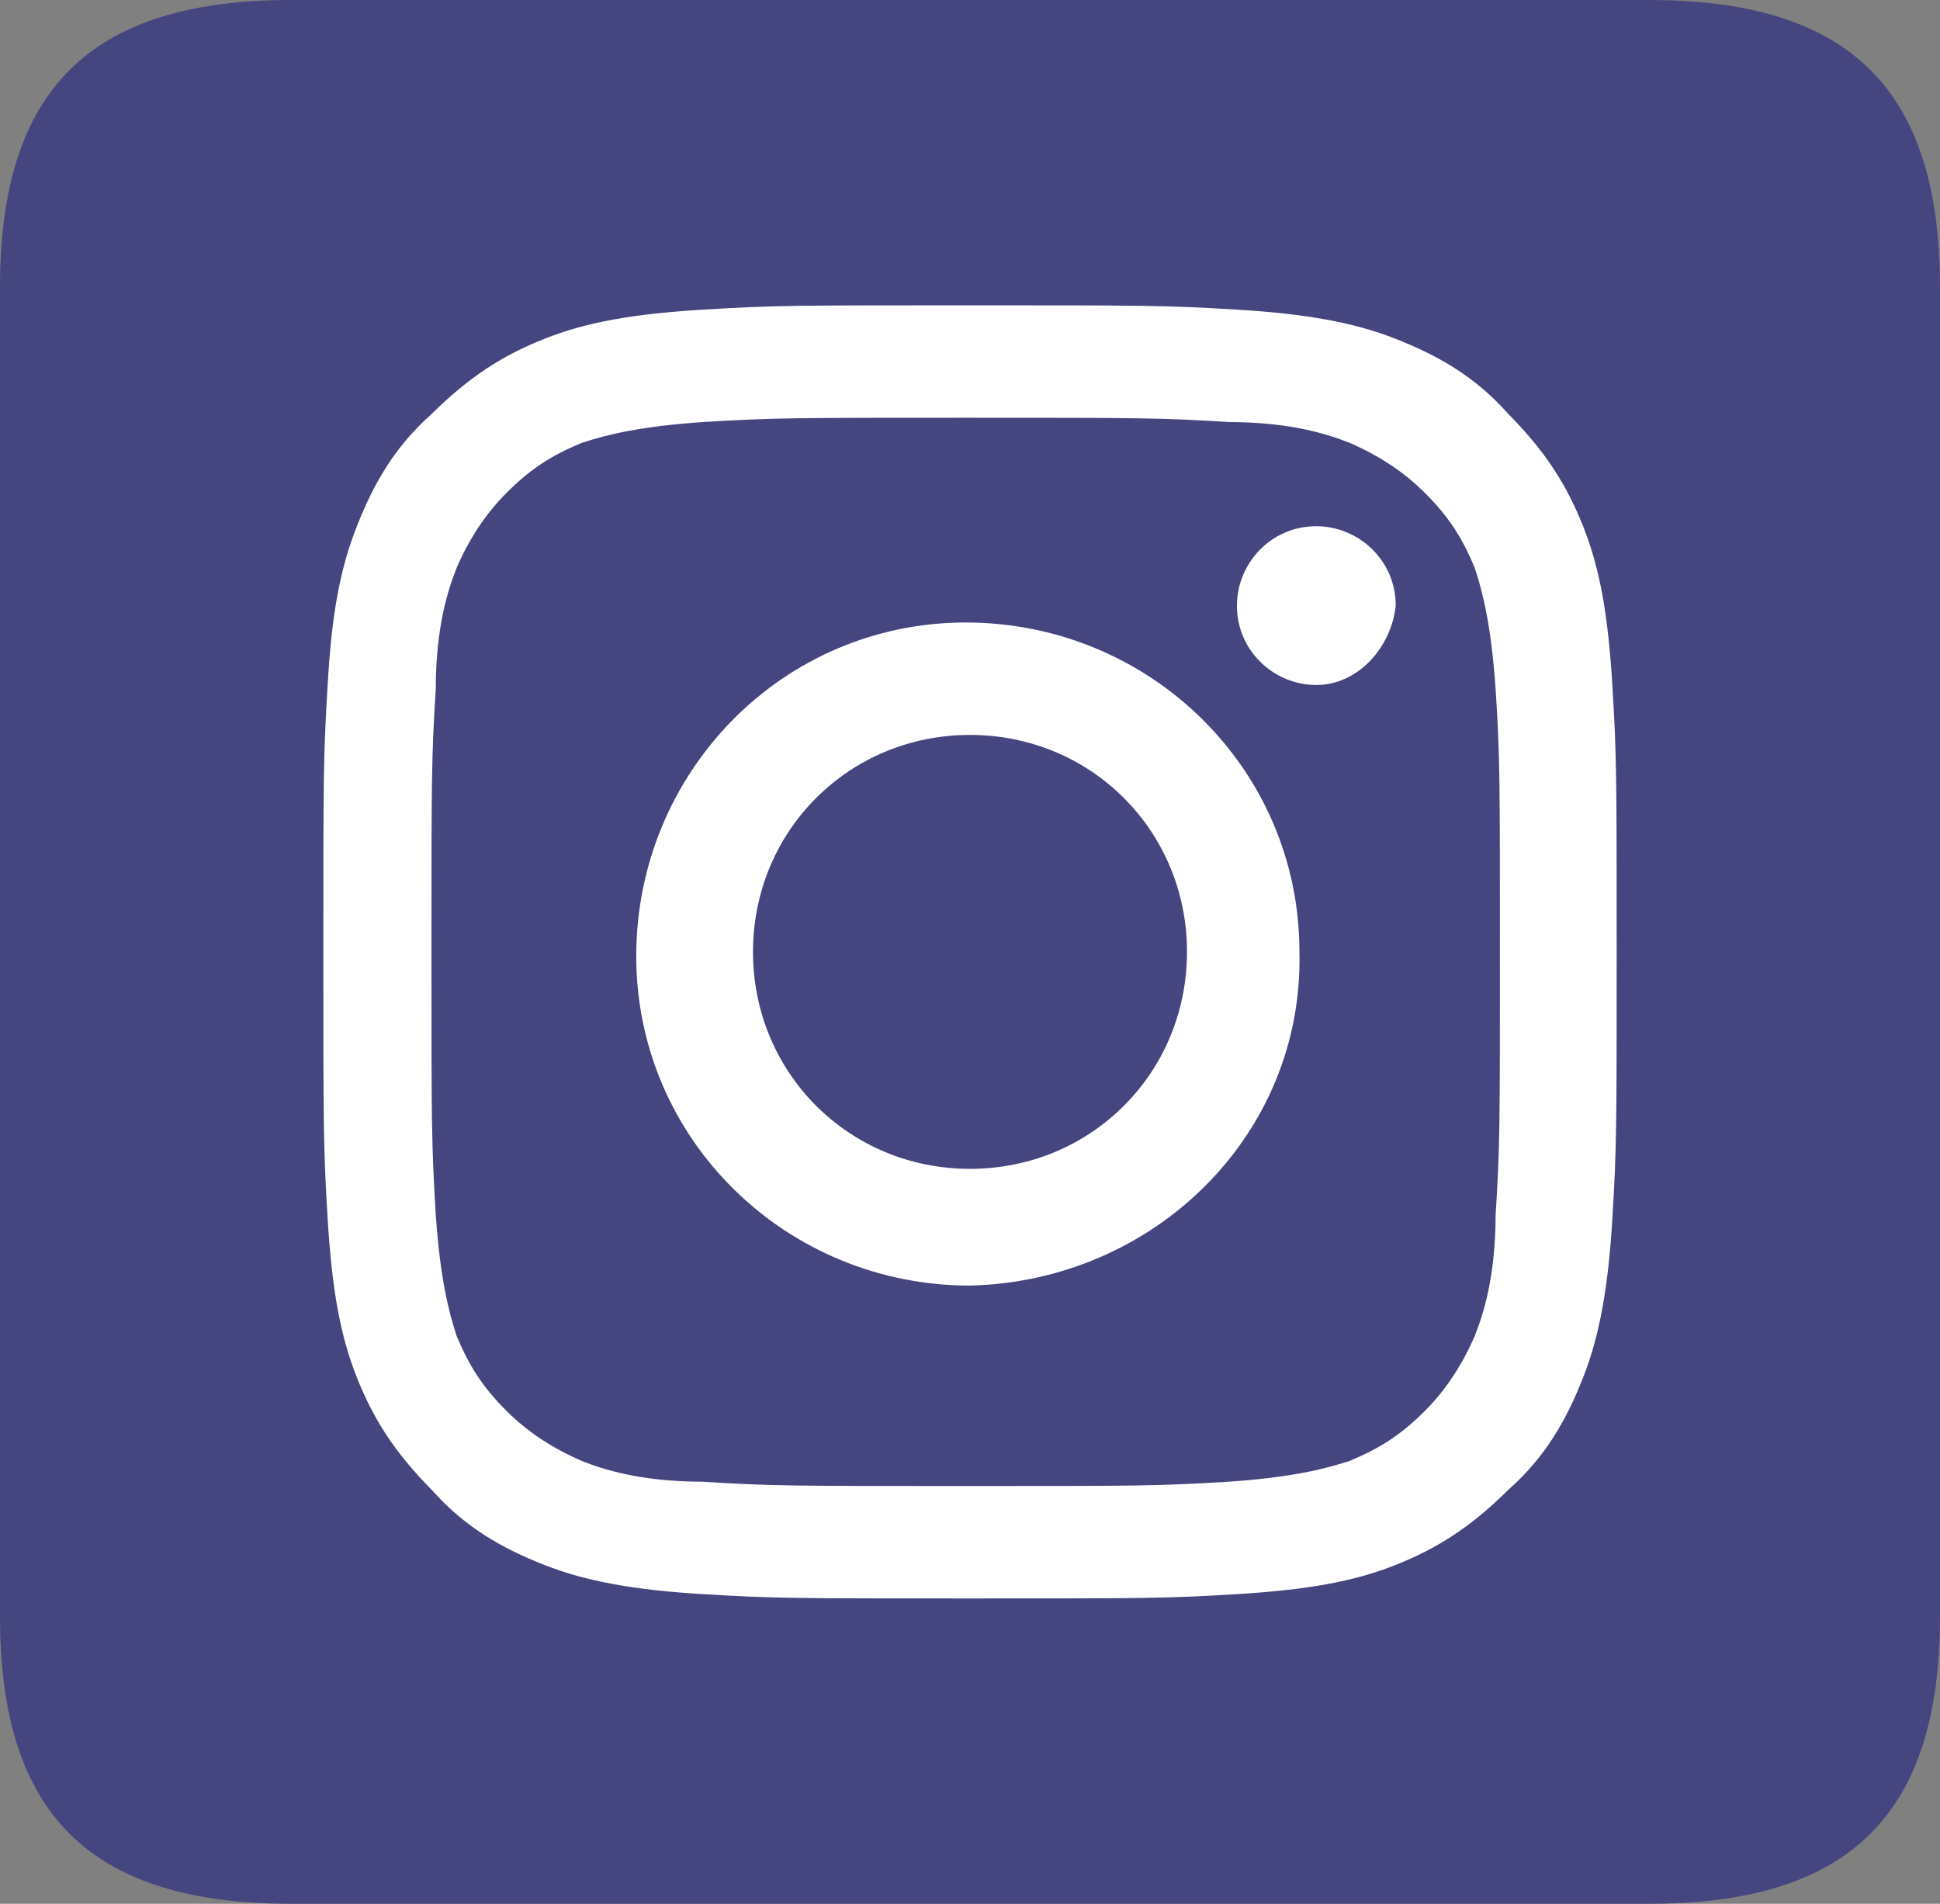
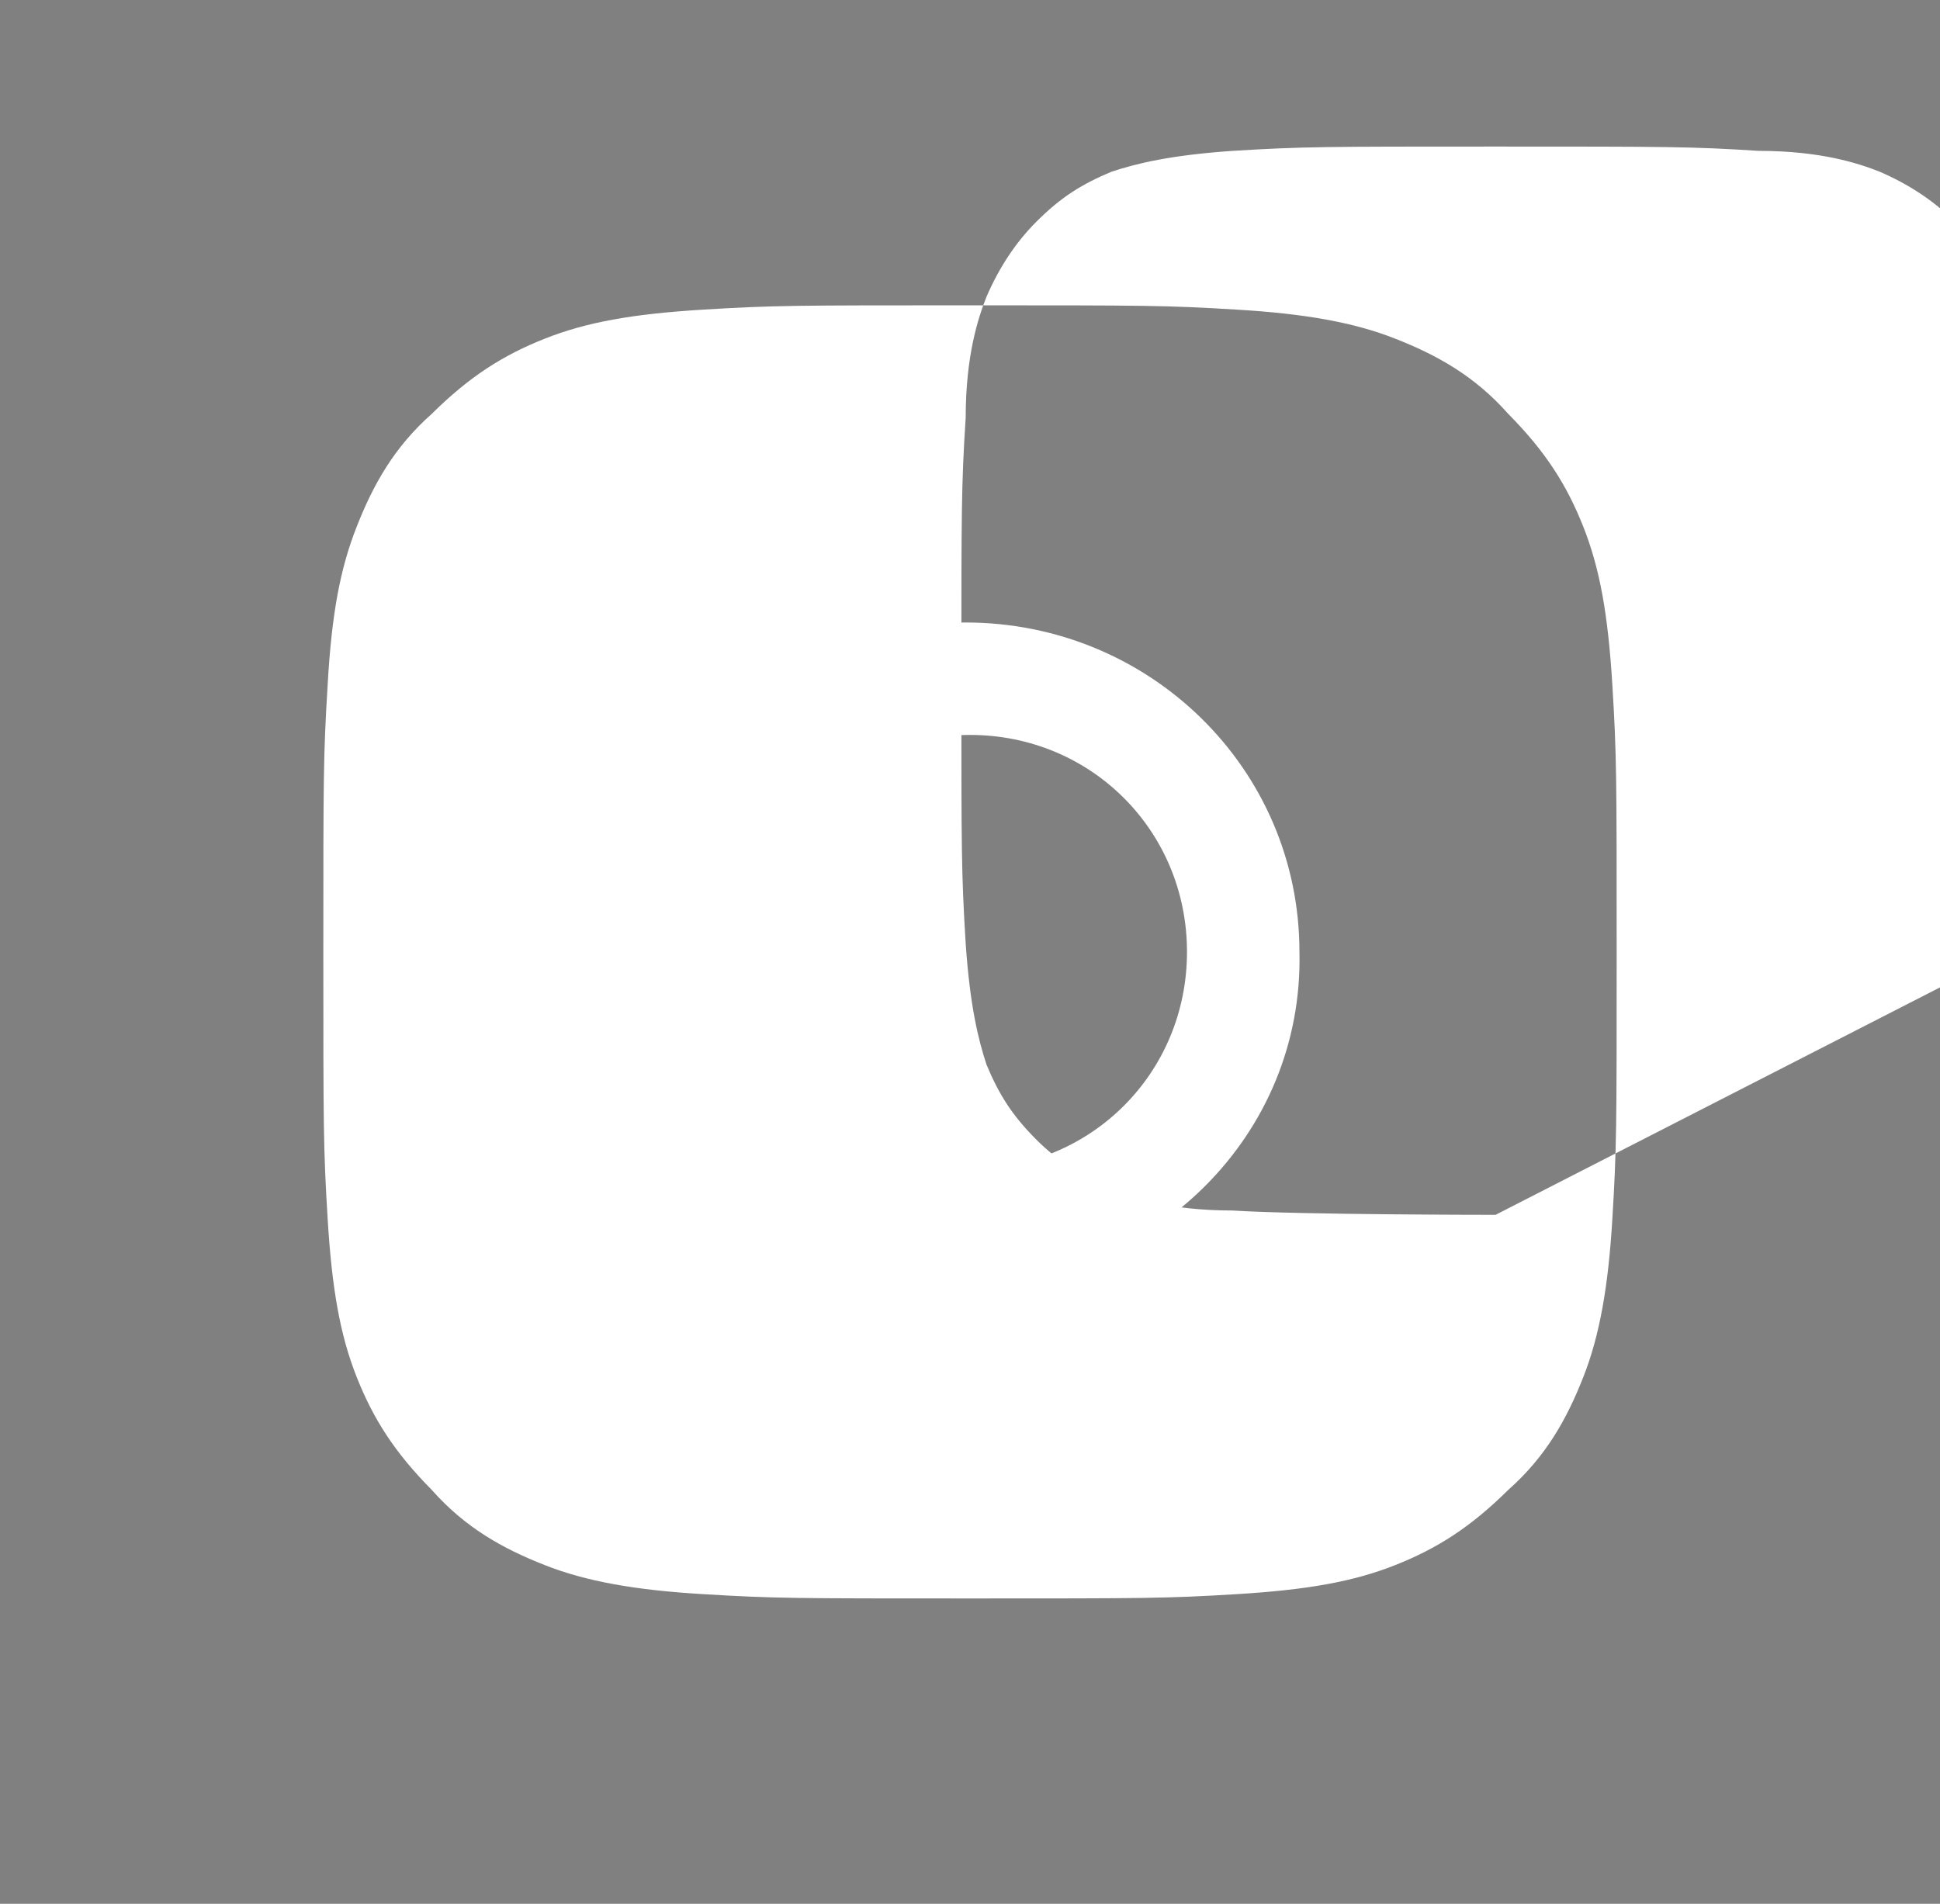
<svg xmlns="http://www.w3.org/2000/svg" id="Layer_2" viewBox="0 0 54 53">
  <rect x="0" y="0" width="54" height="53" fill="#808080" stroke="none" />
  <defs>
    <style>.cls-1{fill:#45457f;}.cls-1,.cls-2{stroke-width:0px;}.cls-2{fill:#fff;}</style>
  </defs>
  <g id="Layer_1-2">
-     <path class="cls-1" d="M45.9,0H8.1C2.5,0,0,2.5,0,8v37c0,5.5,2.5,8,8.1,8h37.8c5.6,0,8.1-2.5,8.1-8V8c0-5.5-2.5-8-8.1-8Z" />
    <path class="cls-2" d="M26.88,17.33c-5.11,0-9.17,4.18-9.17,9.29s4.18,9.17,9.29,9.17c5.11-.12,9.29-4.18,9.17-9.29,0-5.11-4.18-9.17-9.29-9.17ZM27,32.54c-3.37,0-6.04-2.67-6.04-6.04s2.67-6.04,6.04-6.04,6.04,2.67,6.04,6.04-2.67,6.04-6.04,6.04Z" />
-     <path class="cls-2" d="M38.84,9.43c-1.16-.46-2.55-.7-4.41-.81-1.97-.12-2.55-.12-7.43-.12s-5.46,0-7.43.12c-1.97.12-3.25.35-4.41.81-1.16.46-2.09,1.05-3.14,2.09-1.05.93-1.63,1.97-2.09,3.14-.46,1.16-.7,2.44-.81,4.41-.12,1.97-.12,2.55-.12,7.43s0,5.46.12,7.43c.12,1.97.35,3.25.81,4.41s1.05,2.09,2.09,3.14c.93,1.05,1.97,1.63,3.14,2.09,1.16.46,2.55.7,4.41.81,1.97.12,2.55.12,7.43.12s5.46,0,7.43-.12c1.97-.12,3.25-.35,4.41-.81,1.16-.46,2.09-1.05,3.14-2.09,1.05-.93,1.63-1.97,2.09-3.14.46-1.16.7-2.55.81-4.41.12-1.97.12-2.55.12-7.43s0-5.46-.12-7.43c-.12-1.97-.35-3.25-.81-4.41-.46-1.16-1.05-2.09-2.09-3.14-.93-1.05-1.97-1.63-3.14-2.09ZM41.63,33.82c0,1.74-.35,2.79-.58,3.37-.35.81-.81,1.51-1.39,2.09-.7.7-1.28,1.05-2.09,1.39-.7.23-1.63.46-3.37.58-1.97.12-2.55.12-7.32.12s-5.46,0-7.32-.12c-1.74,0-2.79-.35-3.37-.58-.81-.35-1.51-.81-2.09-1.39-.7-.7-1.05-1.28-1.39-2.09-.23-.7-.46-1.63-.58-3.37-.12-1.97-.12-2.55-.12-7.32s0-5.46.12-7.32c0-1.74.35-2.79.58-3.37.35-.81.81-1.51,1.39-2.09.7-.7,1.28-1.05,2.09-1.39.7-.23,1.63-.46,3.37-.58,1.97-.12,2.55-.12,7.32-.12s5.46,0,7.32.12c1.74,0,2.79.35,3.37.58.81.35,1.51.81,2.09,1.39.7.7,1.05,1.28,1.39,2.09.23.7.46,1.63.58,3.37.12,1.86.12,2.44.12,7.32,0,4.88,0,5.46-.12,7.32Z" />
-     <path class="cls-2" d="M36.64,14.65c-1.28,0-2.21,1.05-2.21,2.21,0,1.28,1.05,2.21,2.21,2.21s2.09-1.05,2.21-2.21c0-1.28-1.05-2.21-2.21-2.21Z" />
+     <path class="cls-2" d="M38.84,9.43c-1.16-.46-2.55-.7-4.41-.81-1.97-.12-2.55-.12-7.43-.12s-5.46,0-7.43.12c-1.97.12-3.25.35-4.41.81-1.16.46-2.09,1.05-3.14,2.09-1.05.93-1.63,1.97-2.09,3.14-.46,1.16-.7,2.44-.81,4.41-.12,1.97-.12,2.55-.12,7.43s0,5.46.12,7.43c.12,1.97.35,3.25.81,4.41s1.05,2.09,2.09,3.14c.93,1.05,1.97,1.63,3.14,2.09,1.16.46,2.55.7,4.41.81,1.97.12,2.55.12,7.43.12s5.46,0,7.43-.12c1.97-.12,3.25-.35,4.41-.81,1.16-.46,2.09-1.05,3.14-2.09,1.05-.93,1.63-1.97,2.09-3.14.46-1.16.7-2.55.81-4.41.12-1.97.12-2.55.12-7.43s0-5.46-.12-7.43c-.12-1.97-.35-3.25-.81-4.41-.46-1.16-1.05-2.09-2.09-3.14-.93-1.05-1.97-1.63-3.14-2.09ZM41.63,33.82s-5.46,0-7.32-.12c-1.74,0-2.79-.35-3.37-.58-.81-.35-1.51-.81-2.09-1.39-.7-.7-1.05-1.28-1.39-2.09-.23-.7-.46-1.63-.58-3.37-.12-1.97-.12-2.55-.12-7.32s0-5.46.12-7.32c0-1.74.35-2.79.58-3.37.35-.81.81-1.51,1.39-2.09.7-.7,1.28-1.05,2.09-1.39.7-.23,1.63-.46,3.37-.58,1.97-.12,2.55-.12,7.32-.12s5.46,0,7.32.12c1.74,0,2.79.35,3.37.58.81.35,1.51.81,2.09,1.39.7.7,1.05,1.28,1.39,2.09.23.7.46,1.63.58,3.37.12,1.86.12,2.44.12,7.32,0,4.88,0,5.46-.12,7.32Z" />
  </g>
</svg>